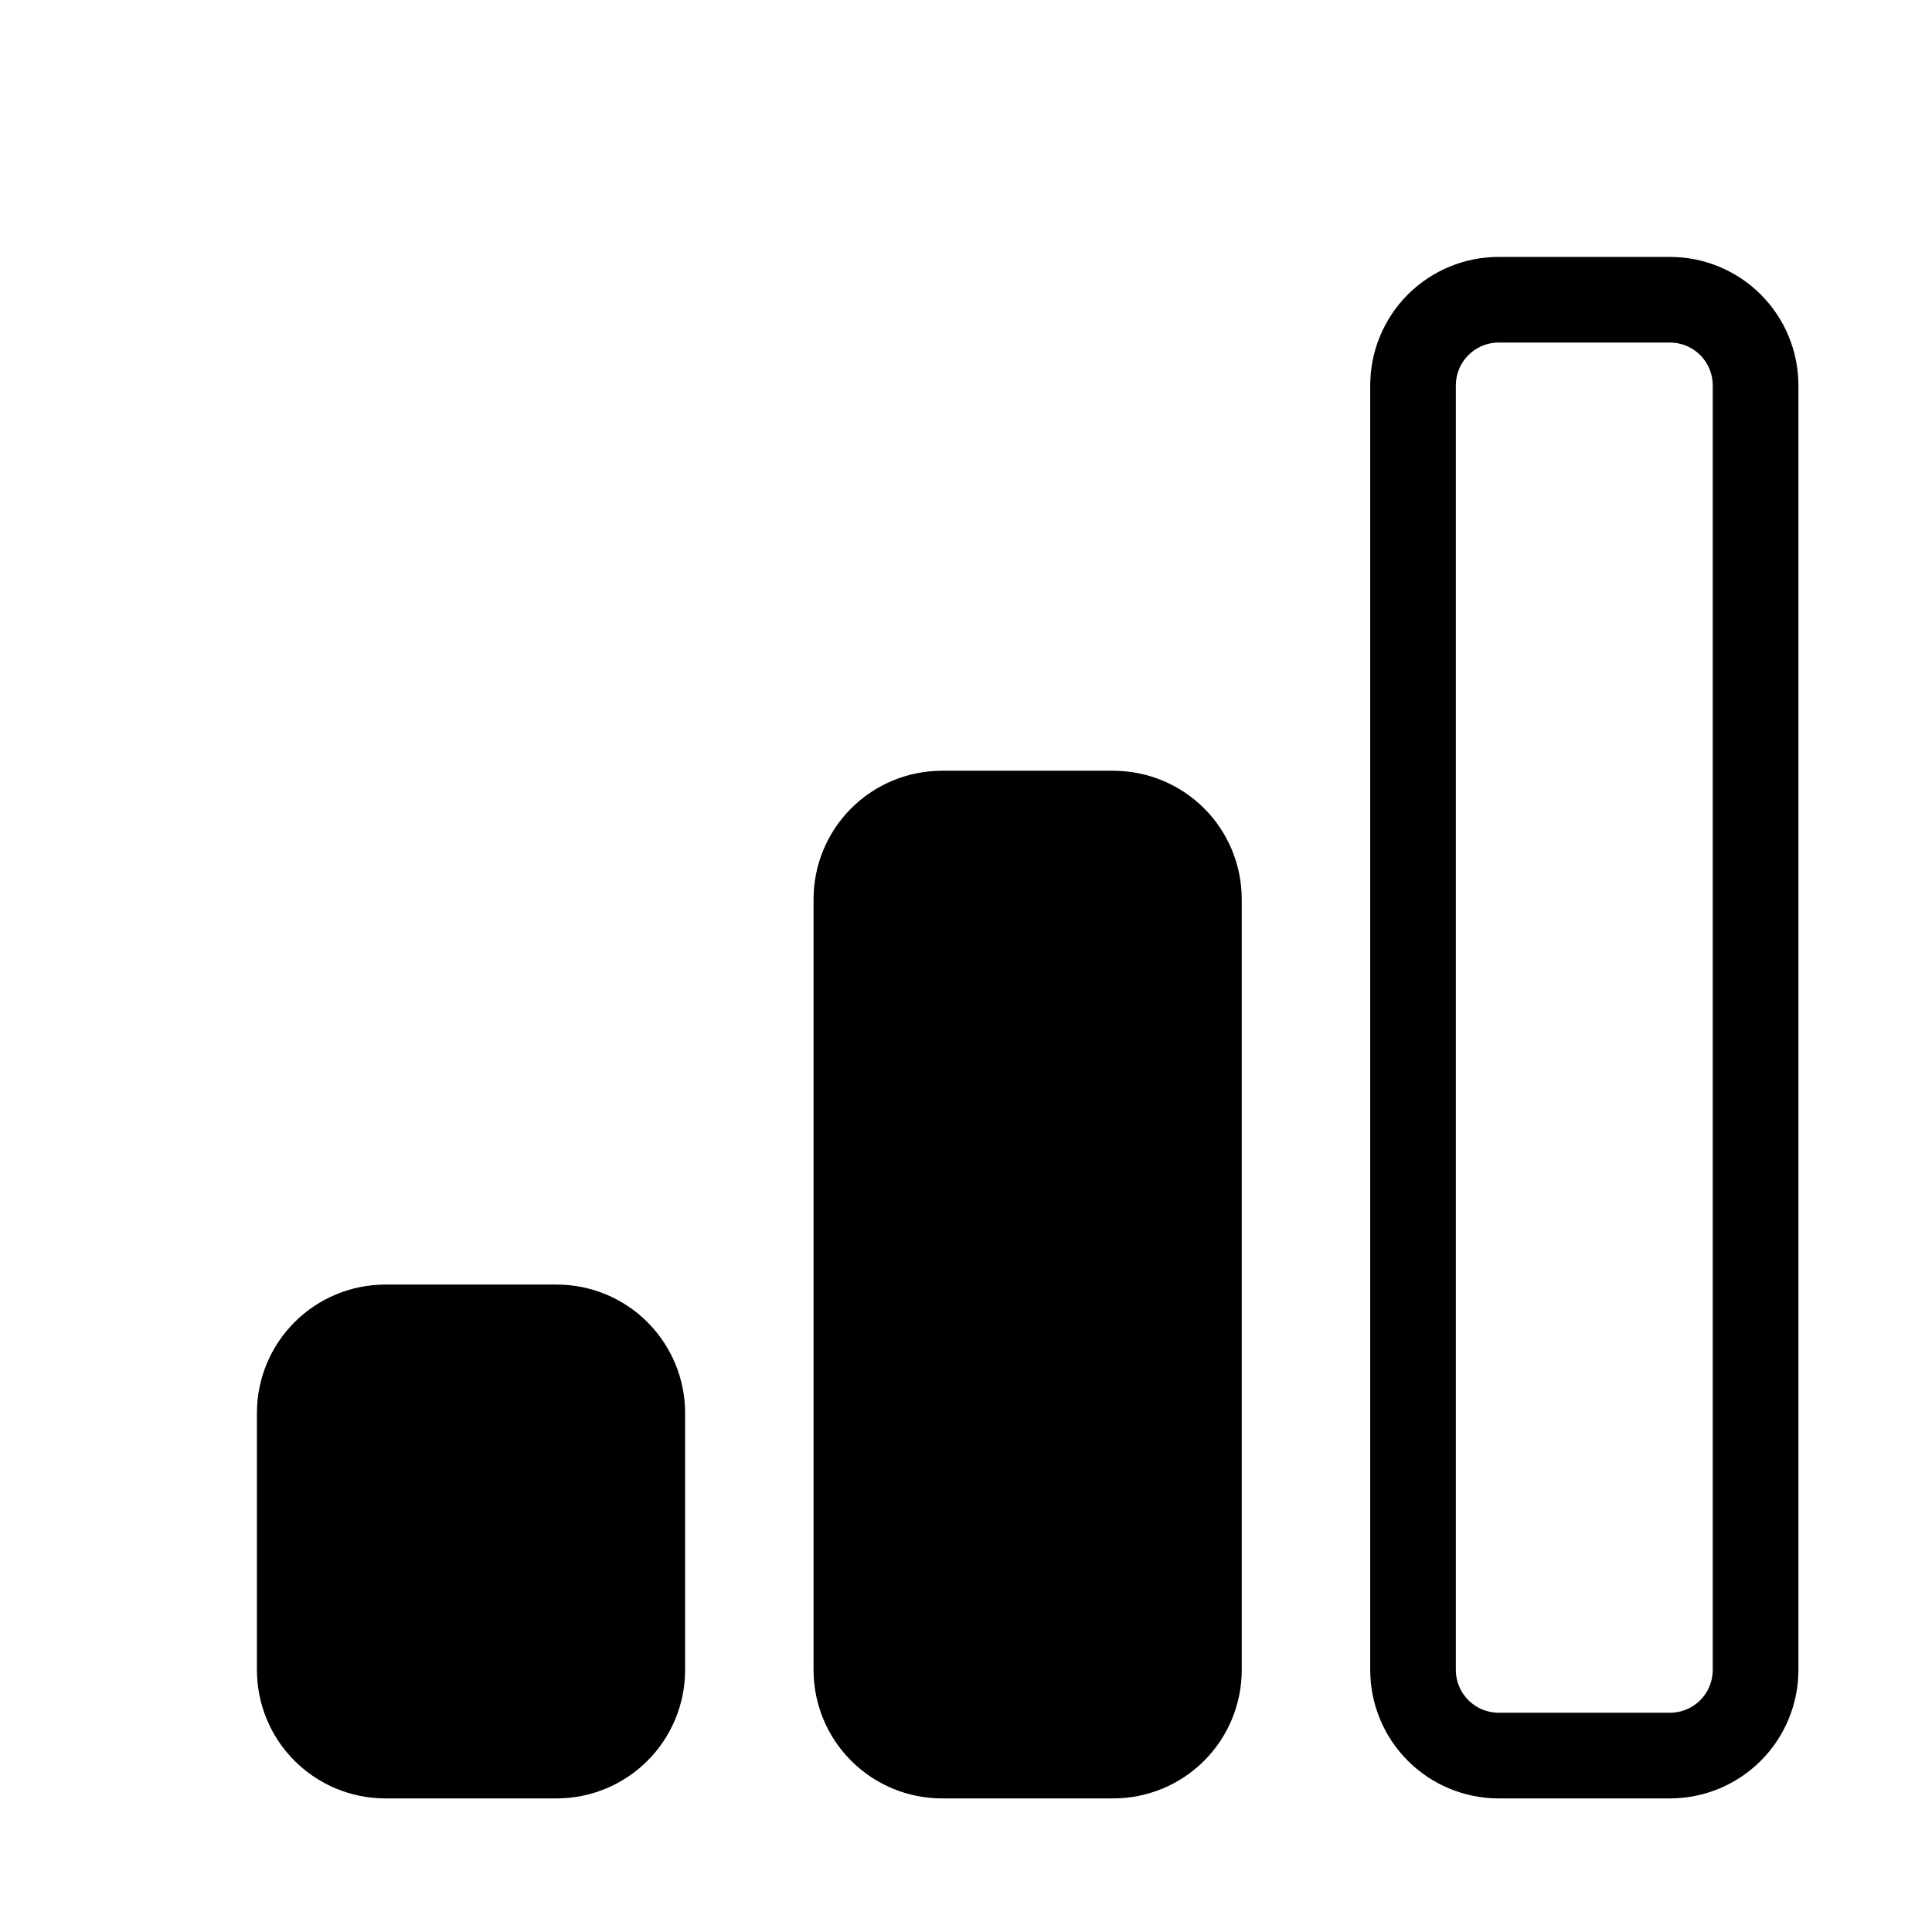
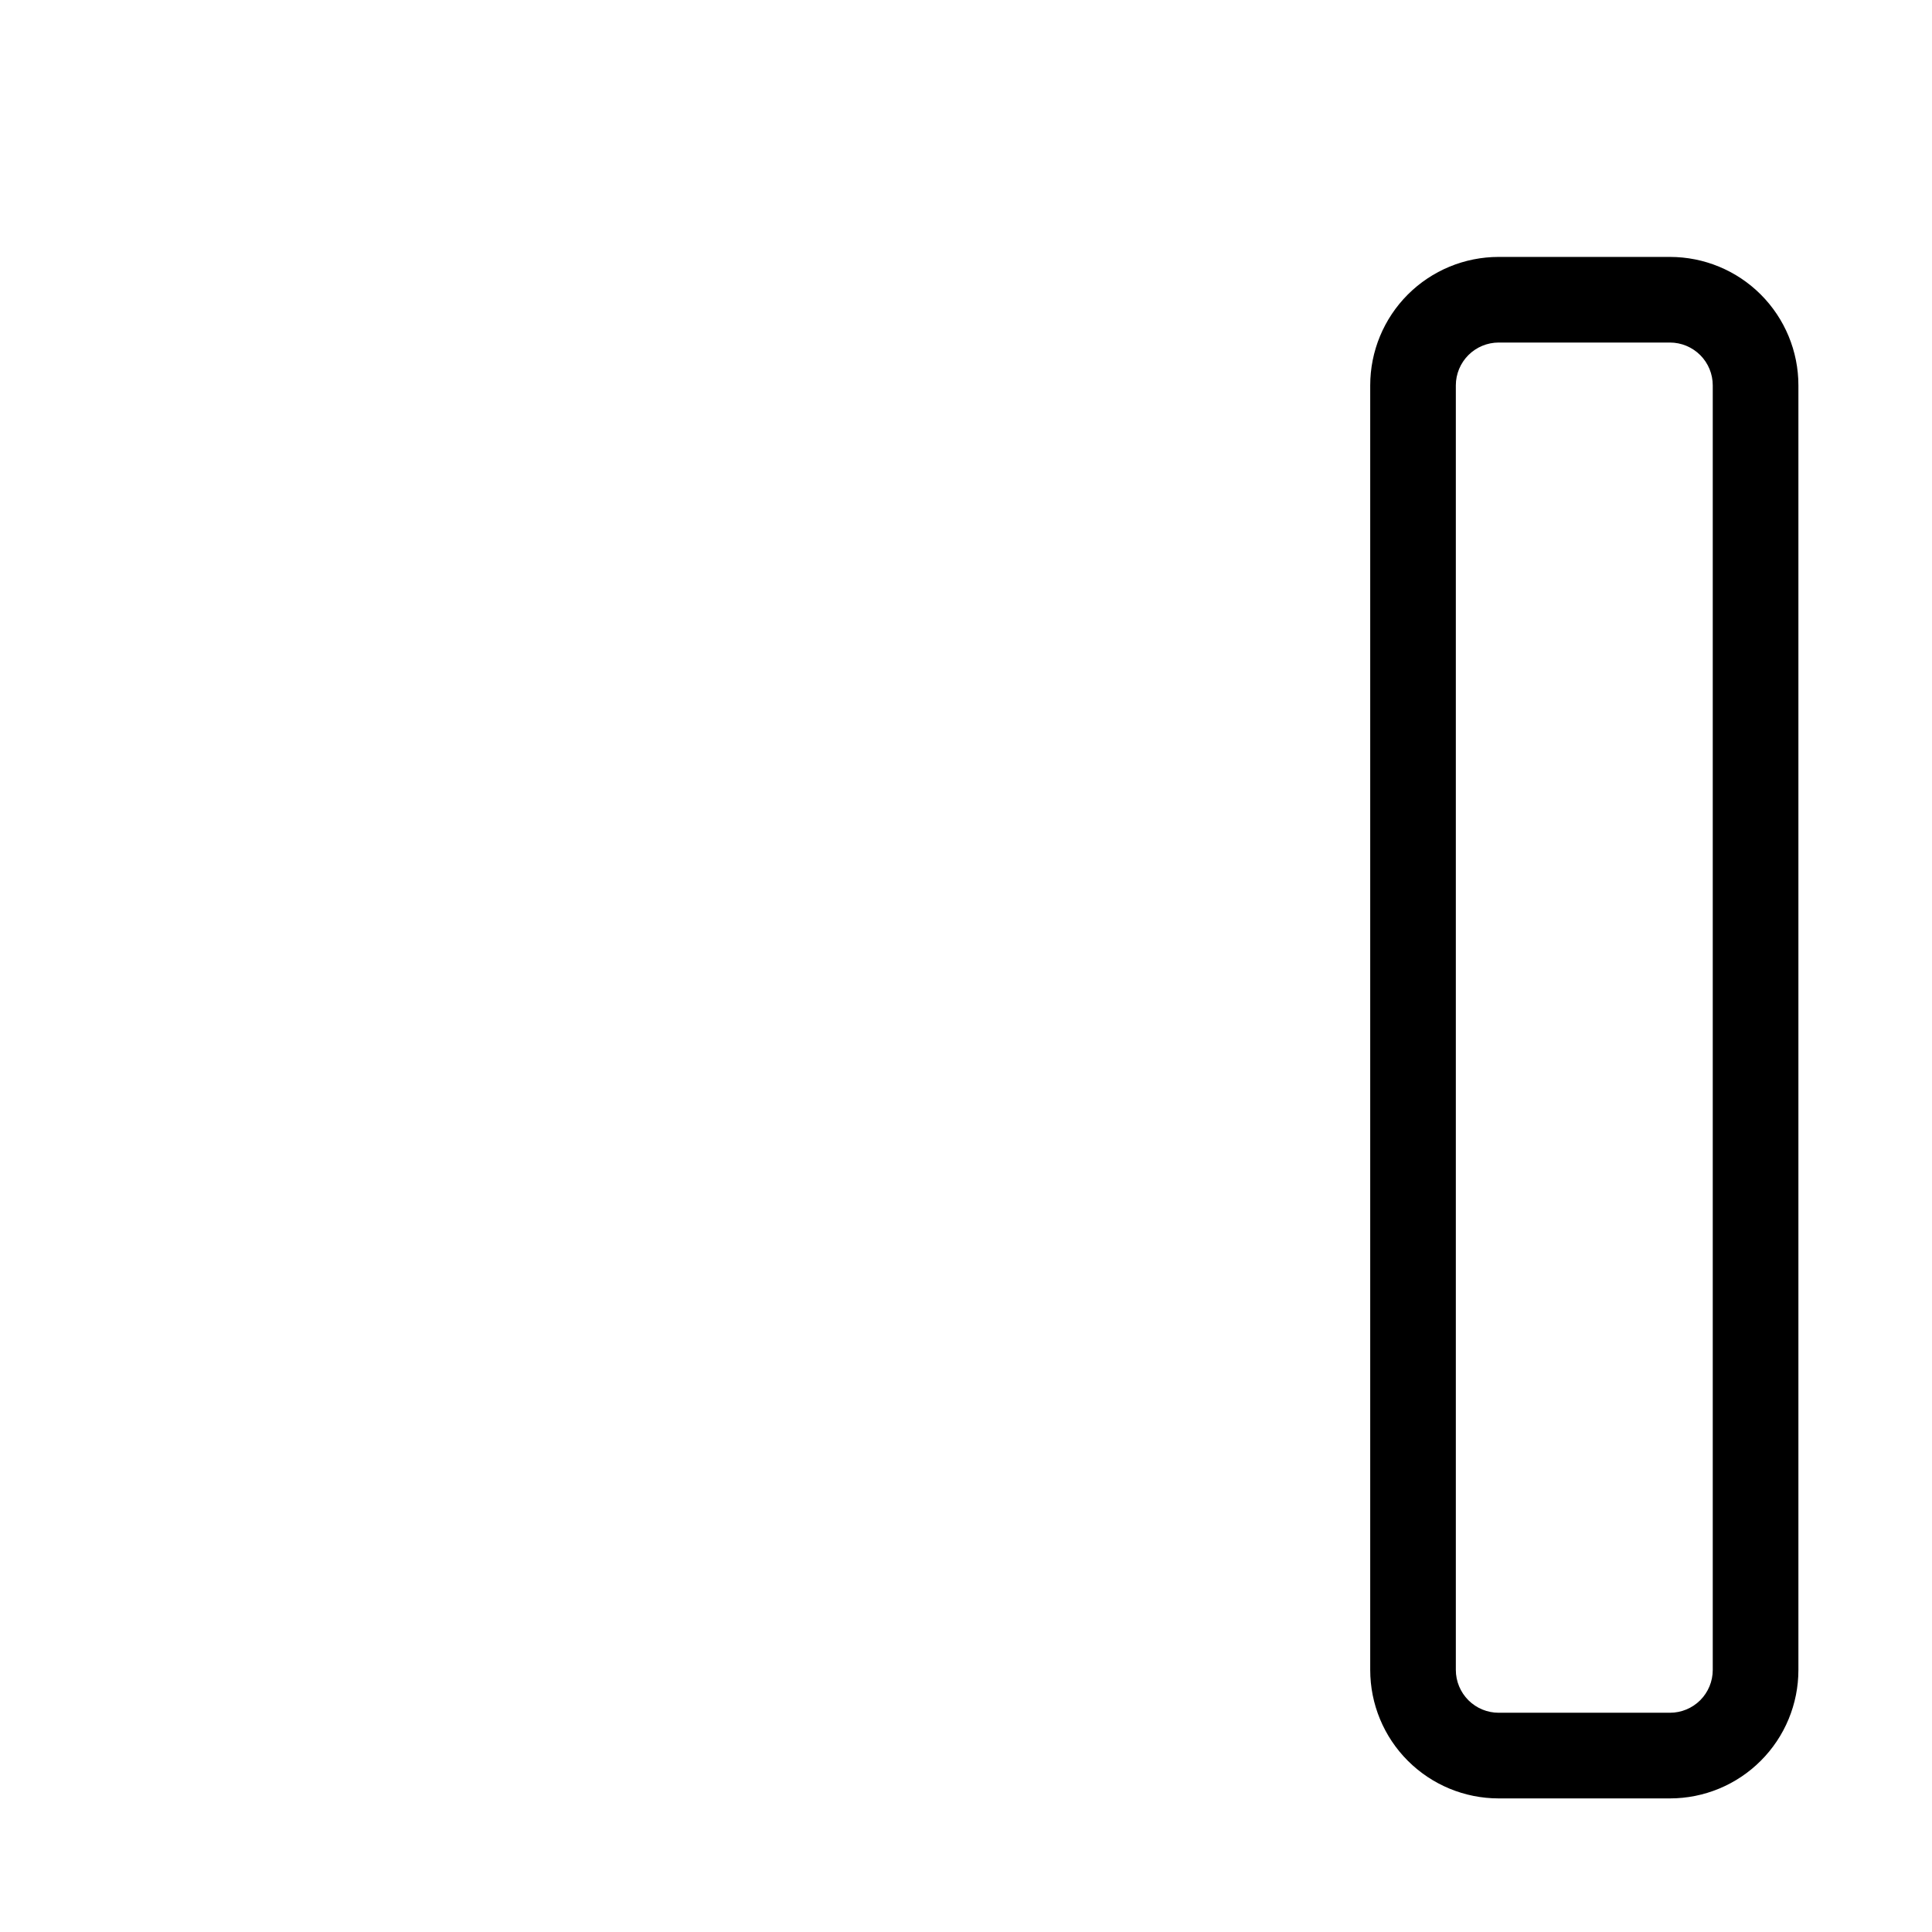
<svg xmlns="http://www.w3.org/2000/svg" width="54" height="54" viewBox="0 0 54 54" fill="none">
-   <path d="M22.739 25.133C22.739 24.181 23.117 23.267 23.791 22.594C24.464 21.921 25.377 21.543 26.33 21.543H31.117C32.069 21.543 32.982 21.921 33.656 22.594C34.329 23.267 34.707 24.181 34.707 25.133V46.675C34.707 47.628 34.329 48.541 33.656 49.214C32.982 49.888 32.069 50.266 31.117 50.266H26.33C25.377 50.266 24.464 49.888 23.791 49.214C23.117 48.541 22.739 47.628 22.739 46.675V25.133ZM7.181 39.495C7.181 38.542 7.559 37.629 8.232 36.956C8.906 36.282 9.819 35.904 10.771 35.904H15.558C16.511 35.904 17.424 36.282 18.097 36.956C18.77 37.629 19.149 38.542 19.149 39.495V46.675C19.149 47.628 18.77 48.541 18.097 49.214C17.424 49.888 16.511 50.266 15.558 50.266H10.771C9.819 50.266 8.906 49.888 8.232 49.214C7.559 48.541 7.181 47.628 7.181 46.675V39.495Z" fill="black" />
  <path fill-rule="evenodd" clip-rule="evenodd" d="M38.298 10.771C38.298 9.819 38.676 8.906 39.349 8.232C40.023 7.559 40.936 7.181 41.888 7.181H46.675C47.628 7.181 48.541 7.559 49.214 8.232C49.888 8.906 50.266 9.819 50.266 10.771V46.675C50.266 47.628 49.888 48.541 49.214 49.214C48.541 49.888 47.628 50.266 46.675 50.266H41.888C40.936 50.266 40.023 49.888 39.349 49.214C38.676 48.541 38.298 47.628 38.298 46.675V10.771ZM41.888 9.574C41.571 9.574 41.267 9.701 41.042 9.925C40.818 10.149 40.691 10.454 40.691 10.771V46.675C40.691 46.993 40.818 47.297 41.042 47.522C41.267 47.746 41.571 47.872 41.888 47.872H46.675C46.993 47.872 47.297 47.746 47.522 47.522C47.746 47.297 47.872 46.993 47.872 46.675V10.771C47.872 10.454 47.746 10.149 47.522 9.925C47.297 9.701 46.993 9.574 46.675 9.574H41.888Z" fill="black" />
</svg>